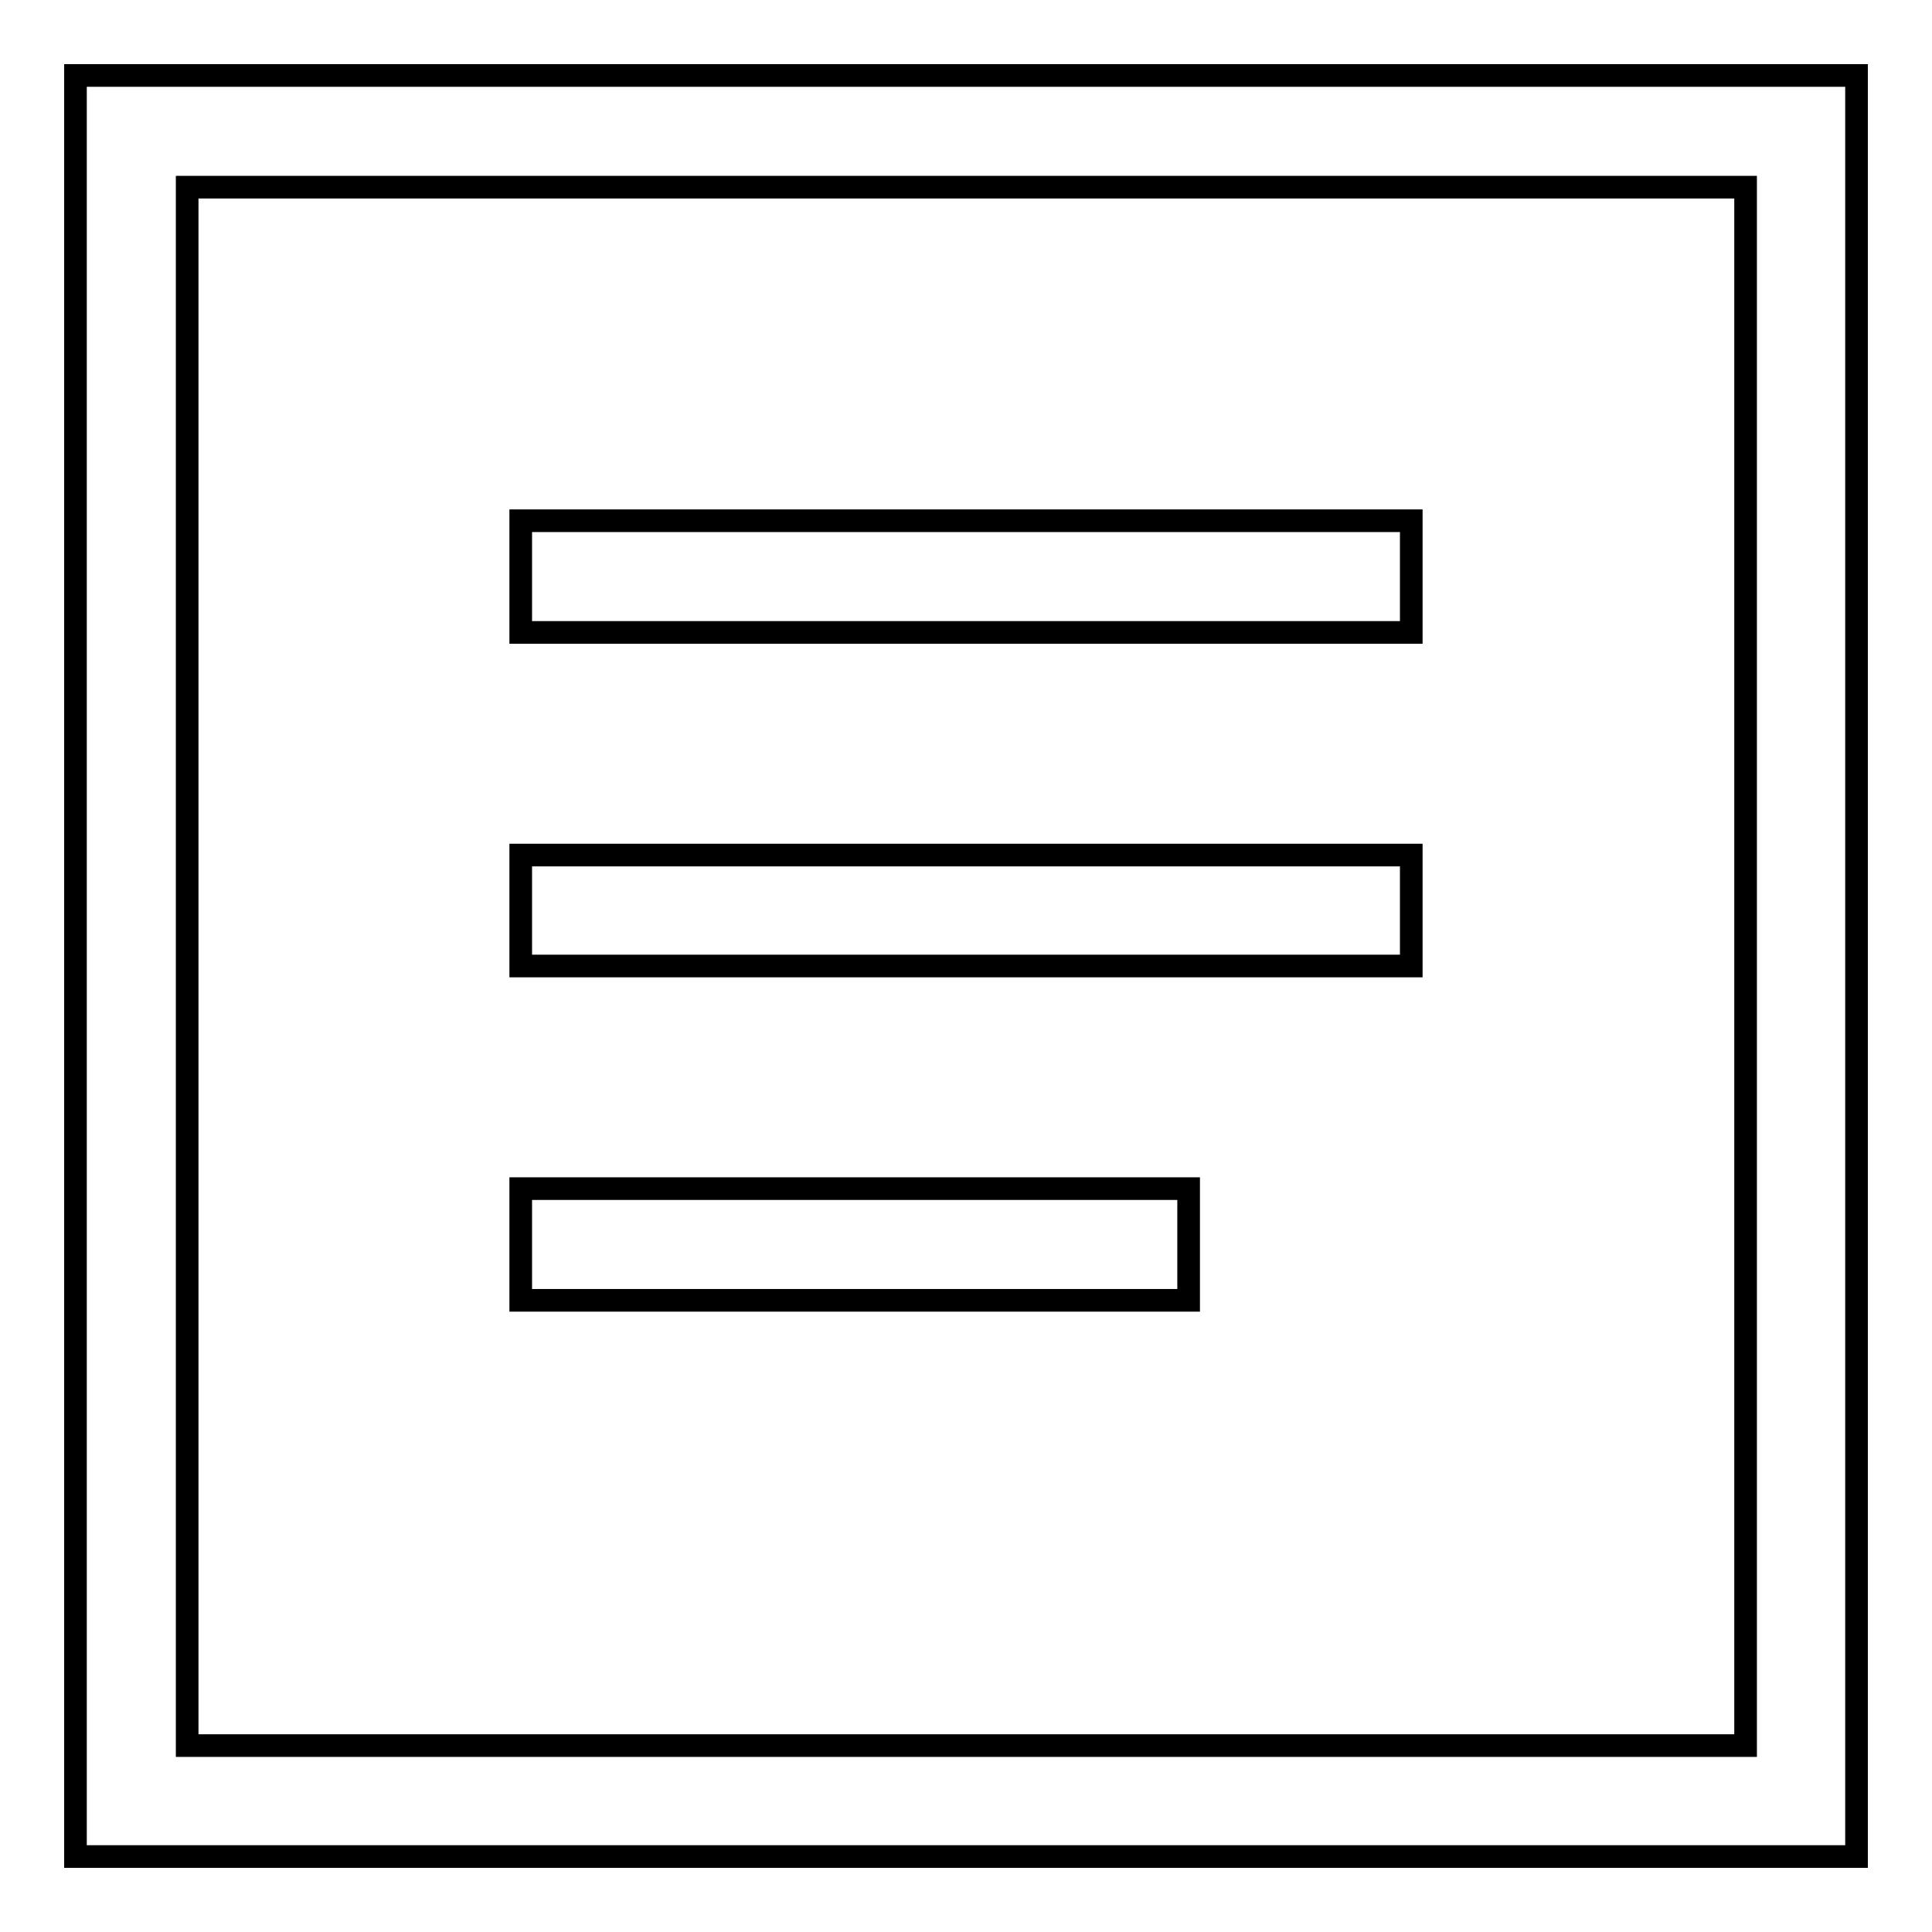
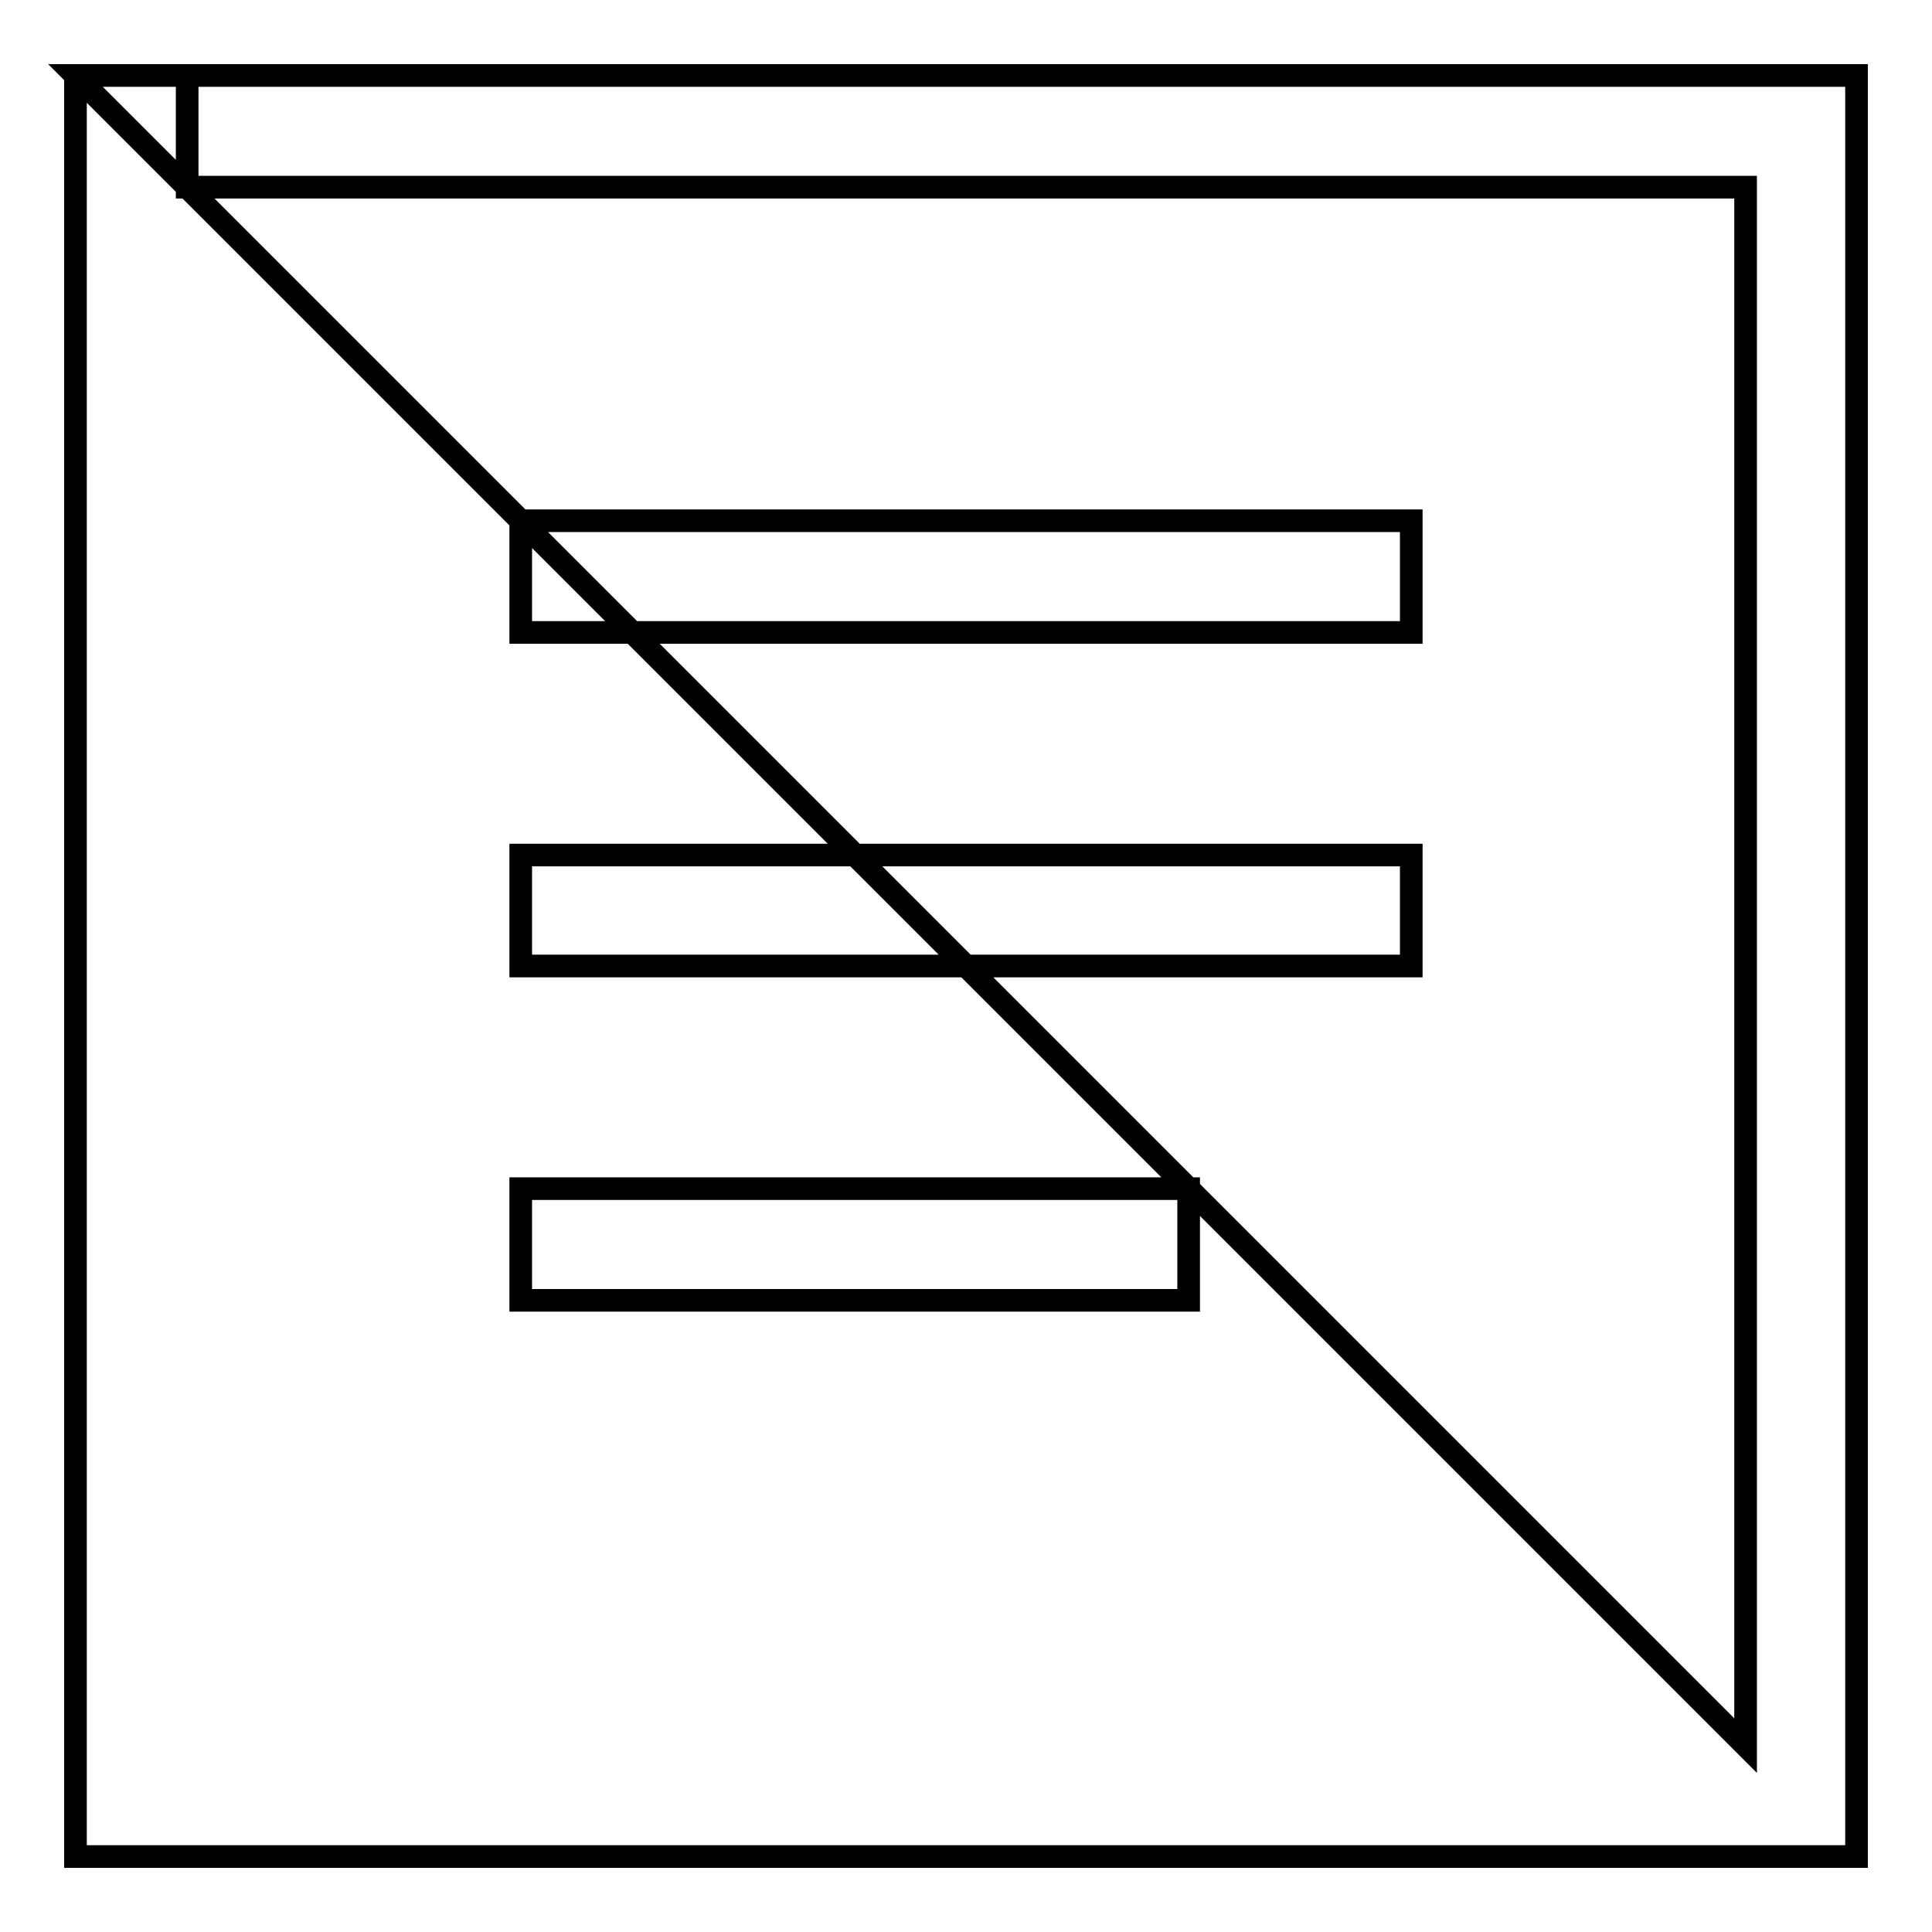
<svg xmlns="http://www.w3.org/2000/svg" version="1.1" x="0px" y="0px" viewBox="0 0 256 256" enable-background="new 0 0 256 256" xml:space="preserve">
  <g>
    <g>
-       <path stroke-width="3" fill-opacity="0" stroke="#000000" d="M187,69H69v14.8h118V69z M187,113.3H69V128h118V113.3z M10,10v236h236V10H10z M231.3,231.3H24.8V24.8h206.5V231.3z M157.5,157.5H69v14.8h88.5V157.5z" />
+       <path stroke-width="3" fill-opacity="0" stroke="#000000" d="M187,69H69v14.8h118V69z M187,113.3H69V128h118V113.3z M10,10v236h236V10H10z H24.8V24.8h206.5V231.3z M157.5,157.5H69v14.8h88.5V157.5z" />
    </g>
  </g>
</svg>